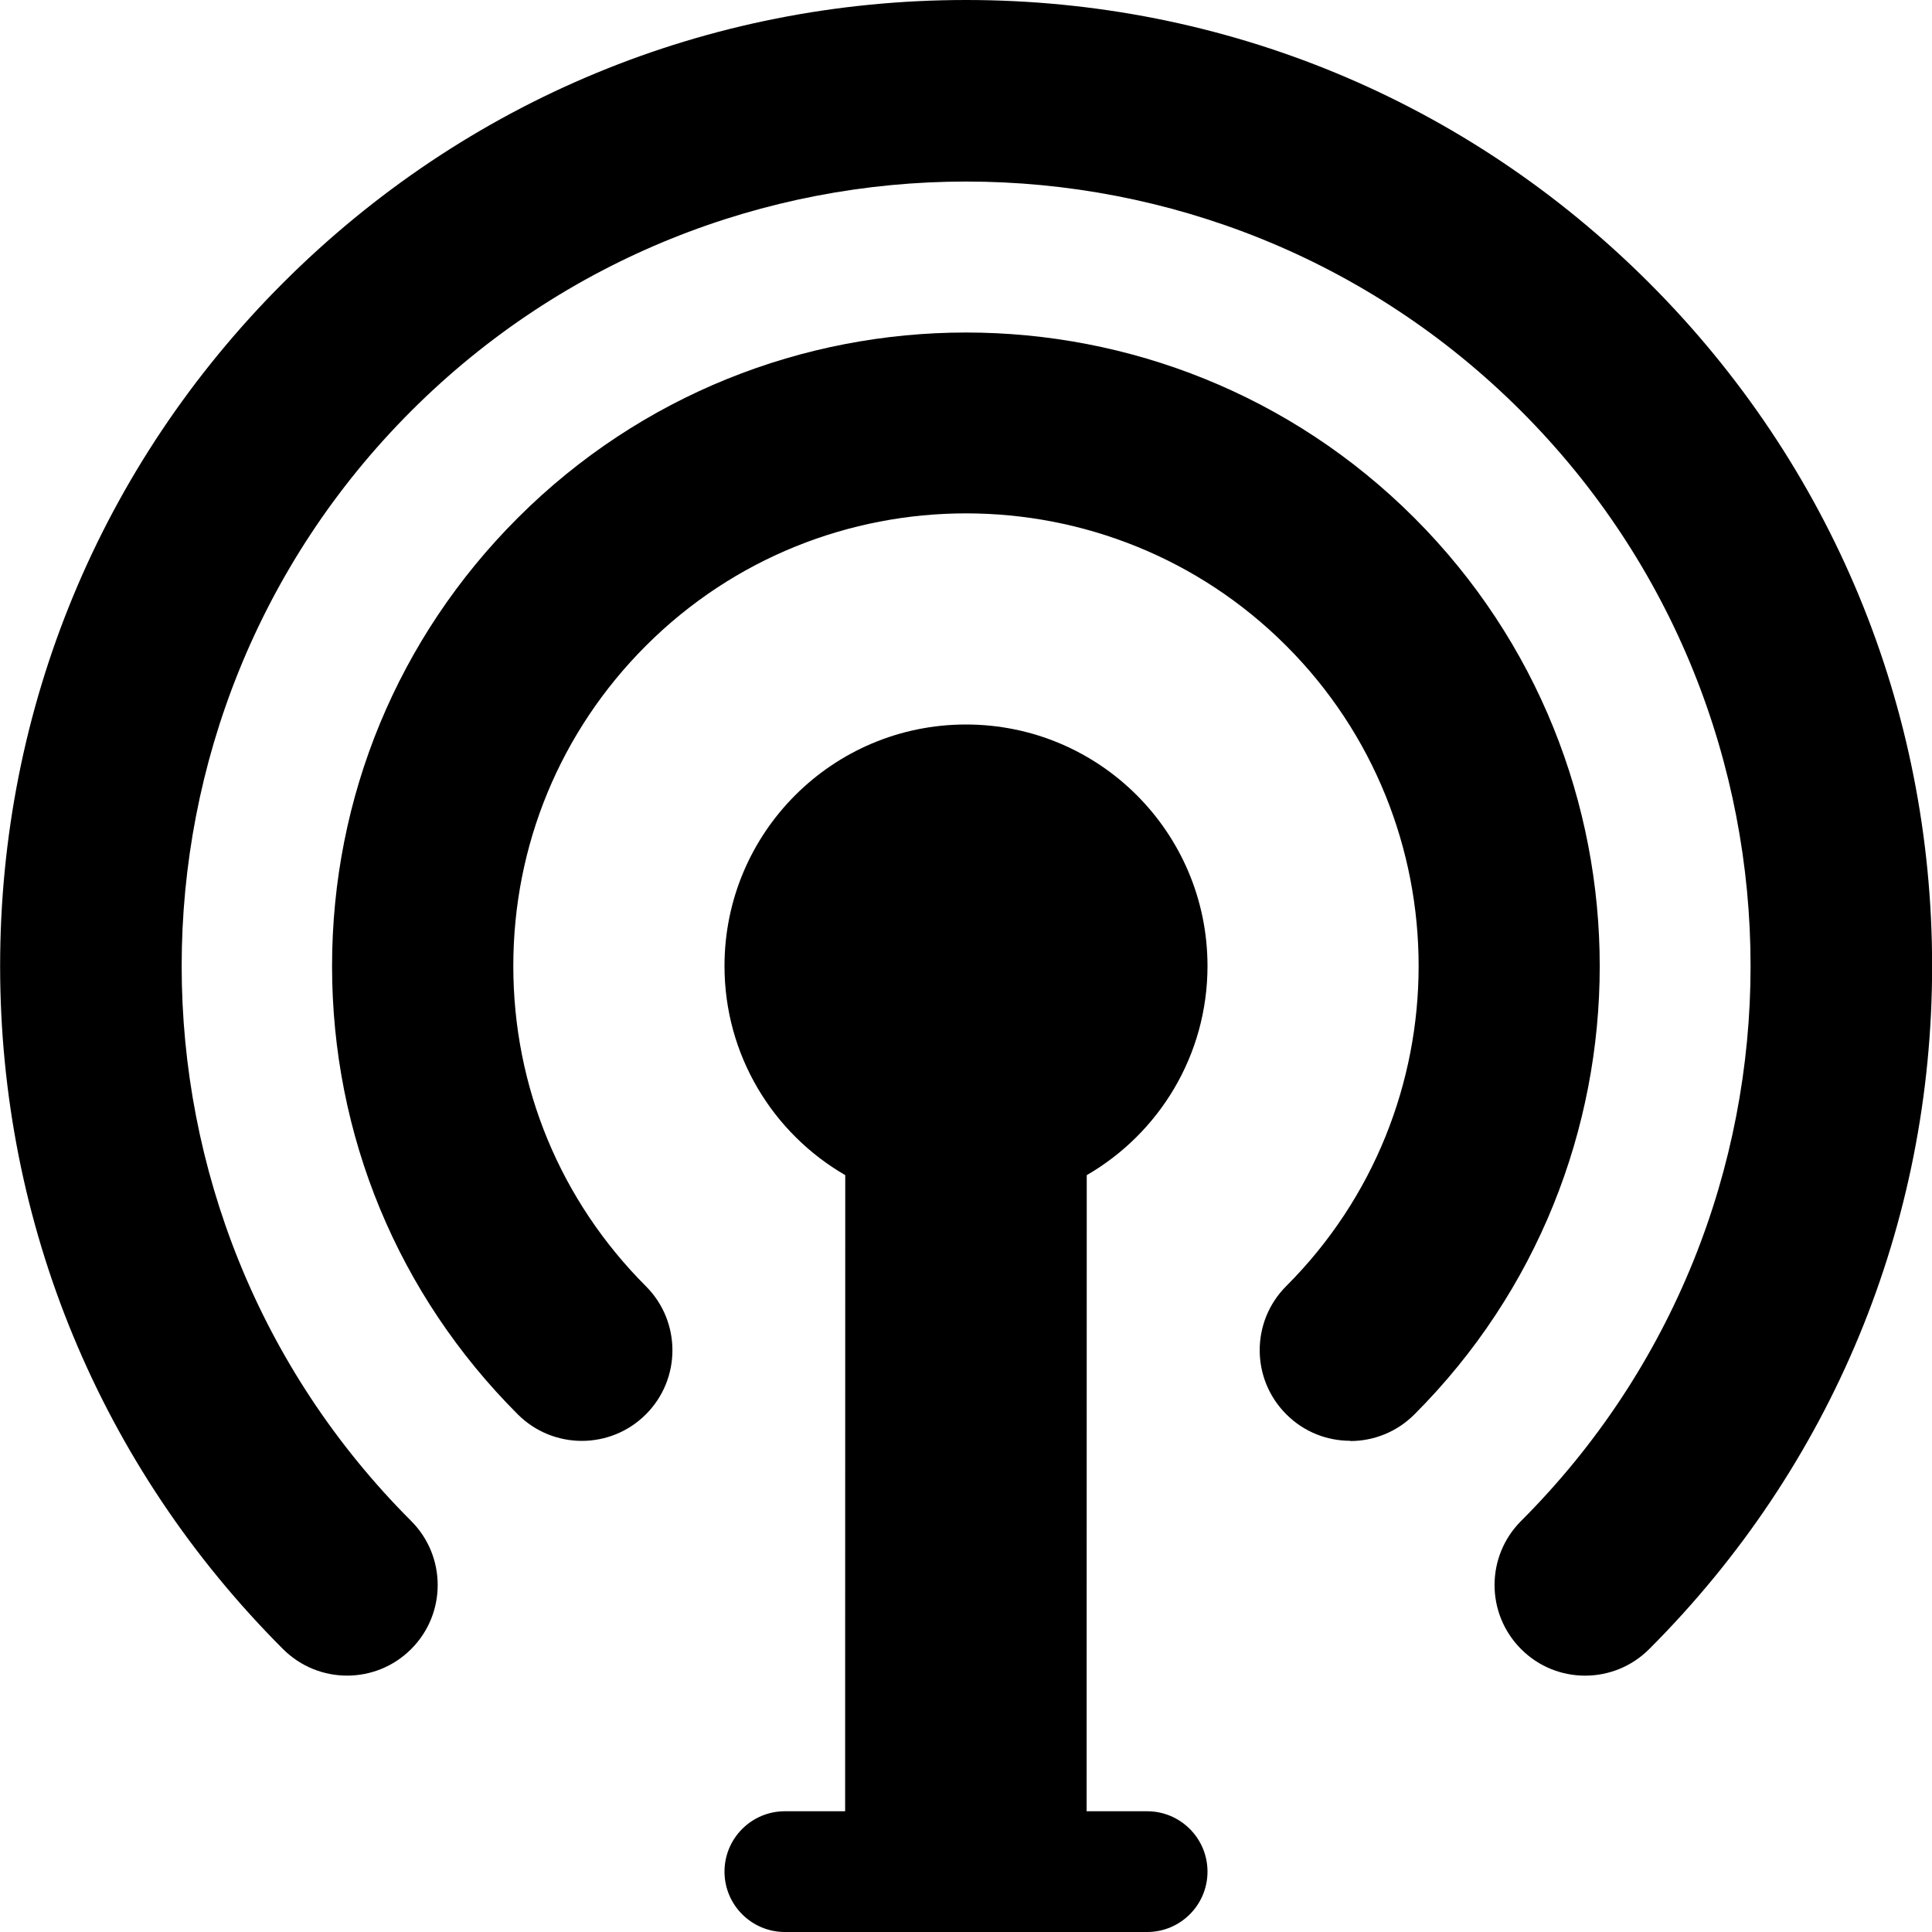
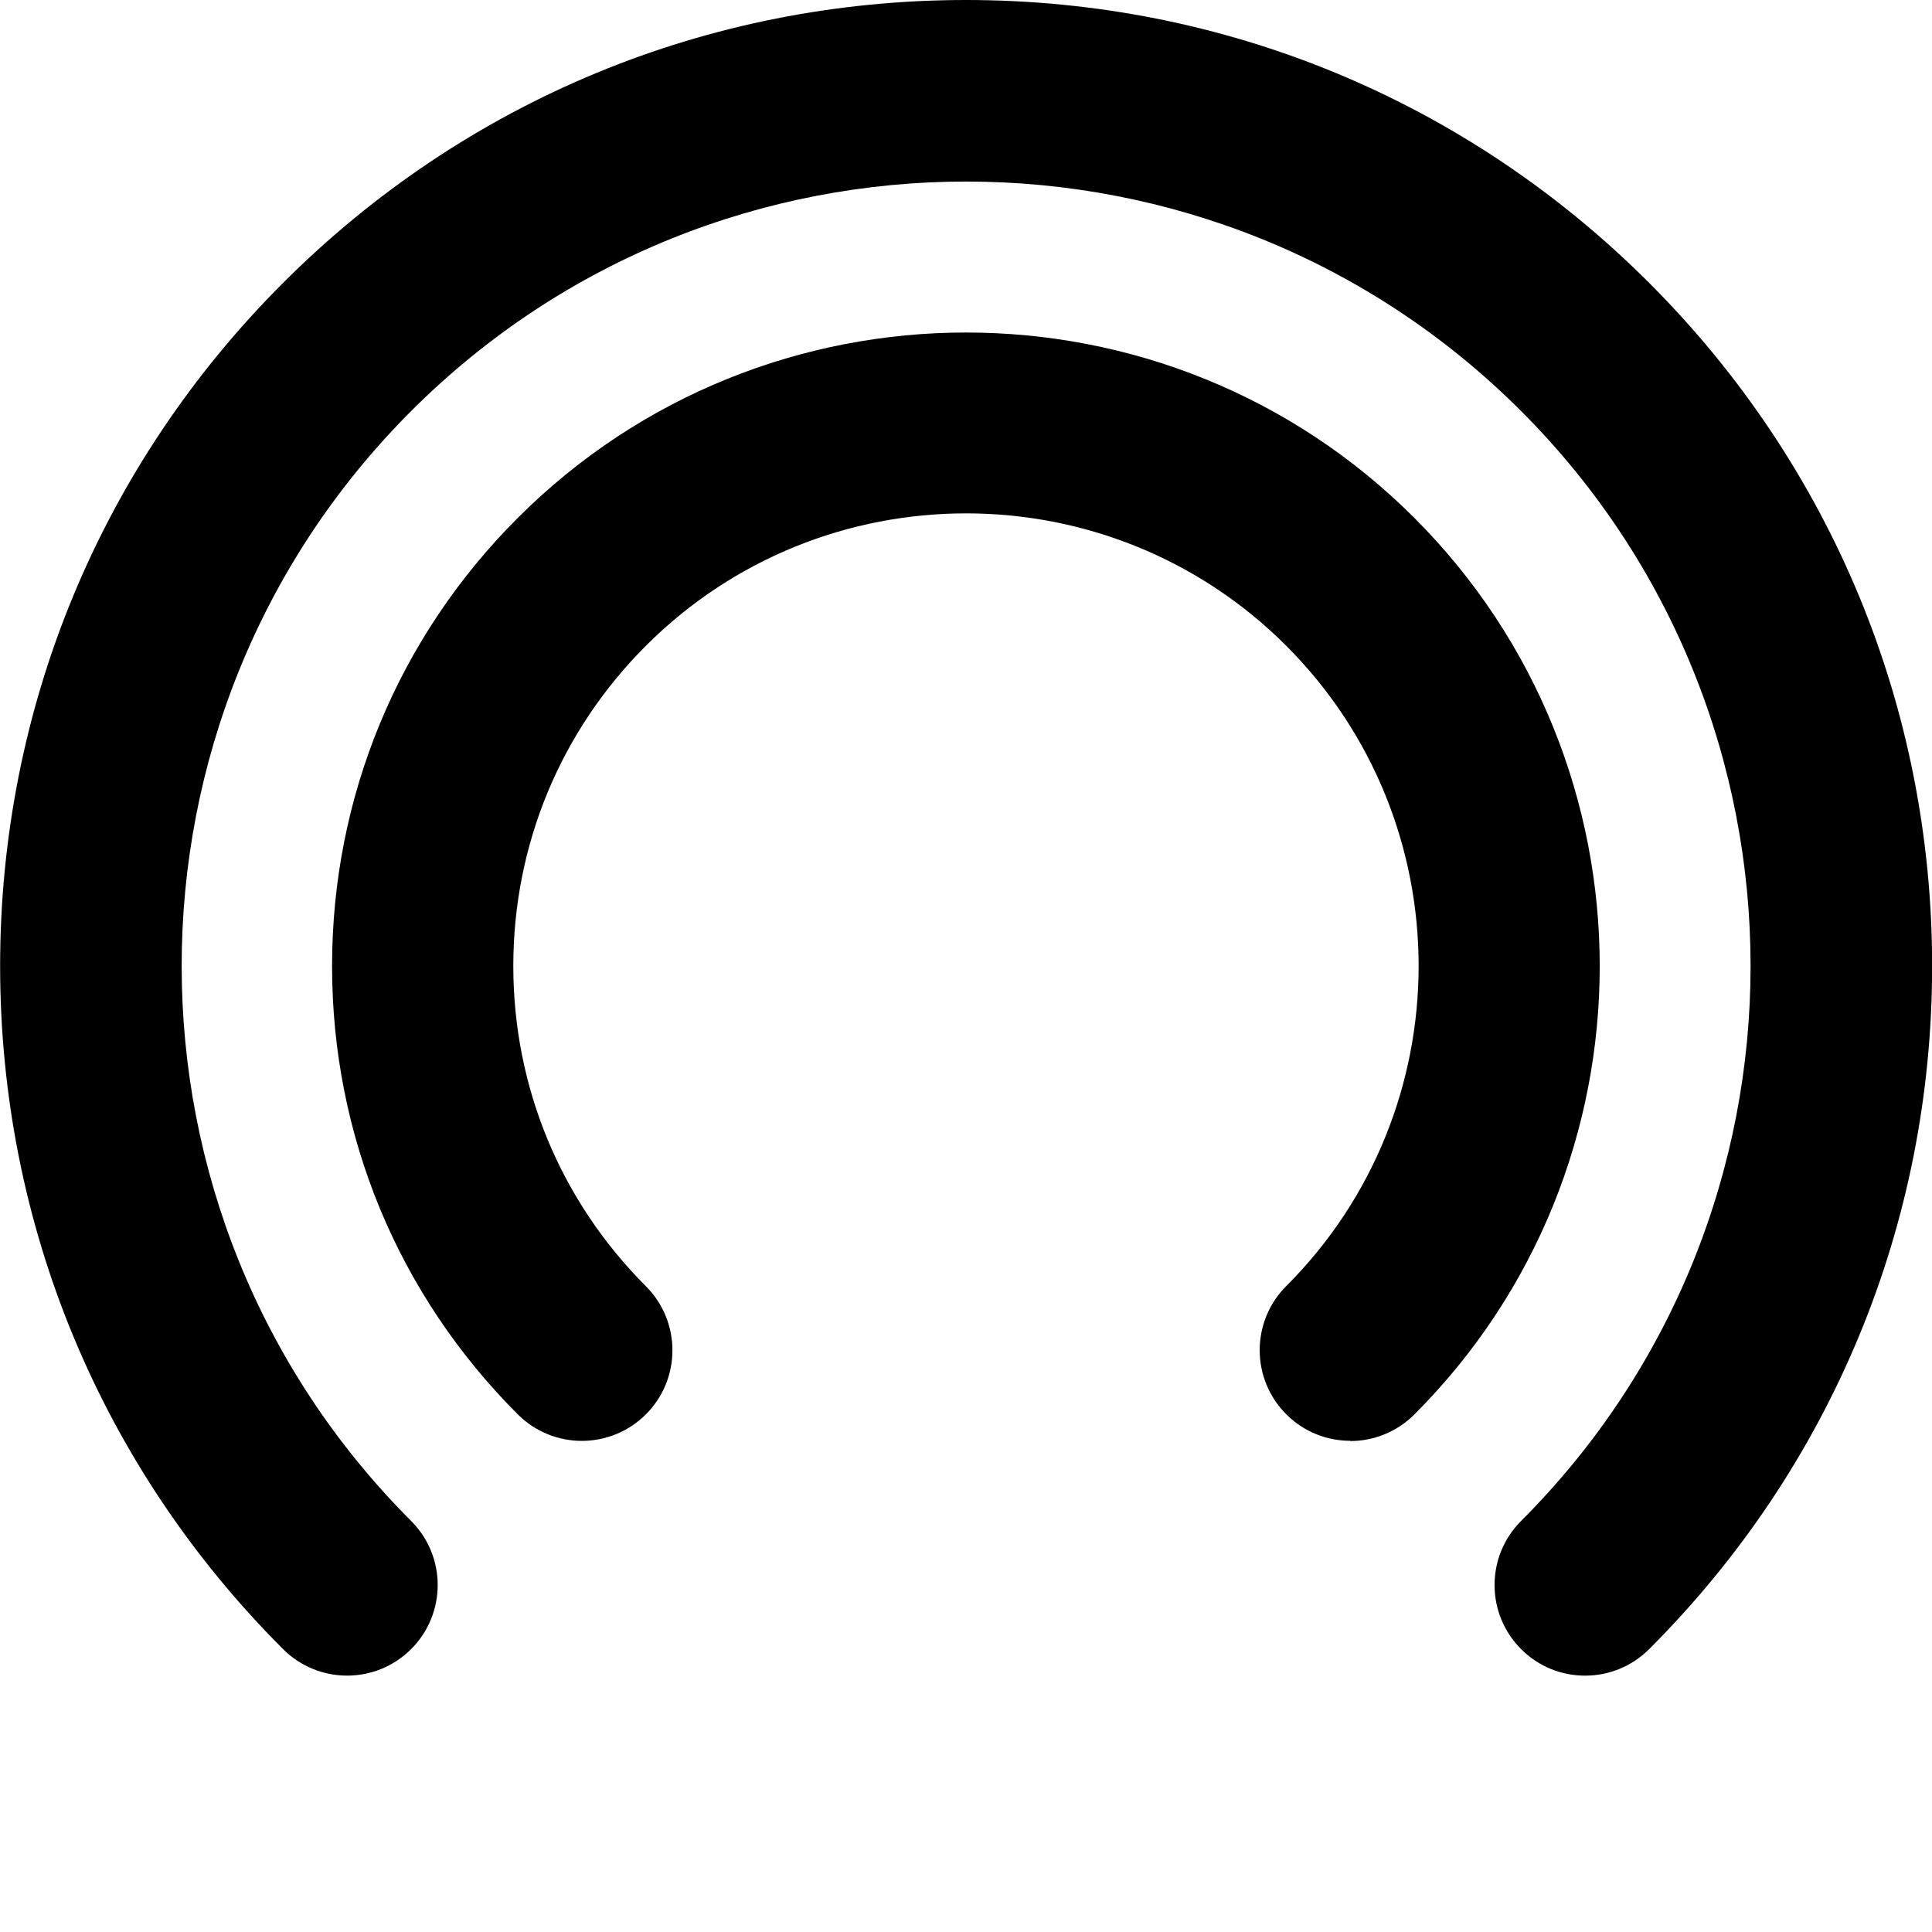
<svg xmlns="http://www.w3.org/2000/svg" version="1.1" width="16" height="16" viewBox="0 0 16 16">
  <title>antenna</title>
  <path d="M11.182 11.932c-0.192 0-0.384-0.073-0.53-0.22-0.293-0.293-0.293-0.768 0-1.061 1.462-1.462 1.462-3.841 0-5.303s-3.841-1.462-5.303 0c-0.708 0.708-1.098 1.65-1.098 2.652s0.39 1.943 1.098 2.652c0.293 0.293 0.293 0.768 0 1.061s-0.768 0.293-1.061 0c-0.992-0.992-1.538-2.31-1.538-3.712s0.546-2.721 1.538-3.712c2.047-2.047 5.378-2.047 7.425 0s2.047 5.378 0 7.425c-0.146 0.146-0.338 0.22-0.53 0.22v0z" />
  <path d="M13.127 13.877c-0.192 0-0.384-0.073-0.53-0.22-0.293-0.293-0.293-0.768 0-1.061 2.534-2.534 2.534-6.658 0-9.192s-6.658-2.534-9.192 0c-2.534 2.534-2.534 6.658 0 9.192 0.293 0.293 0.293 0.768 0 1.061s-0.768 0.293-1.061 0c-1.511-1.511-2.343-3.52-2.343-5.657s0.832-4.146 2.343-5.657c1.511-1.511 3.52-2.343 5.657-2.343s4.146 0.832 5.657 2.343c1.511 1.511 2.343 3.52 2.343 5.657s-0.832 4.146-2.343 5.657c-0.146 0.146-0.338 0.22-0.53 0.22v0z" />
-   <path d="M9.5 15h-0.501l0.001-5.268c0.598-0.346 1-0.992 1-1.732 0-1.105-0.895-2-2-2s-2 0.895-2 2c0 0.74 0.402 1.386 1 1.732l-0.001 5.268h-0.499c-0.276 0-0.5 0.224-0.5 0.5s0.224 0.5 0.5 0.5h3c0.276 0 0.5-0.224 0.5-0.5s-0.224-0.5-0.5-0.5z" />
</svg>